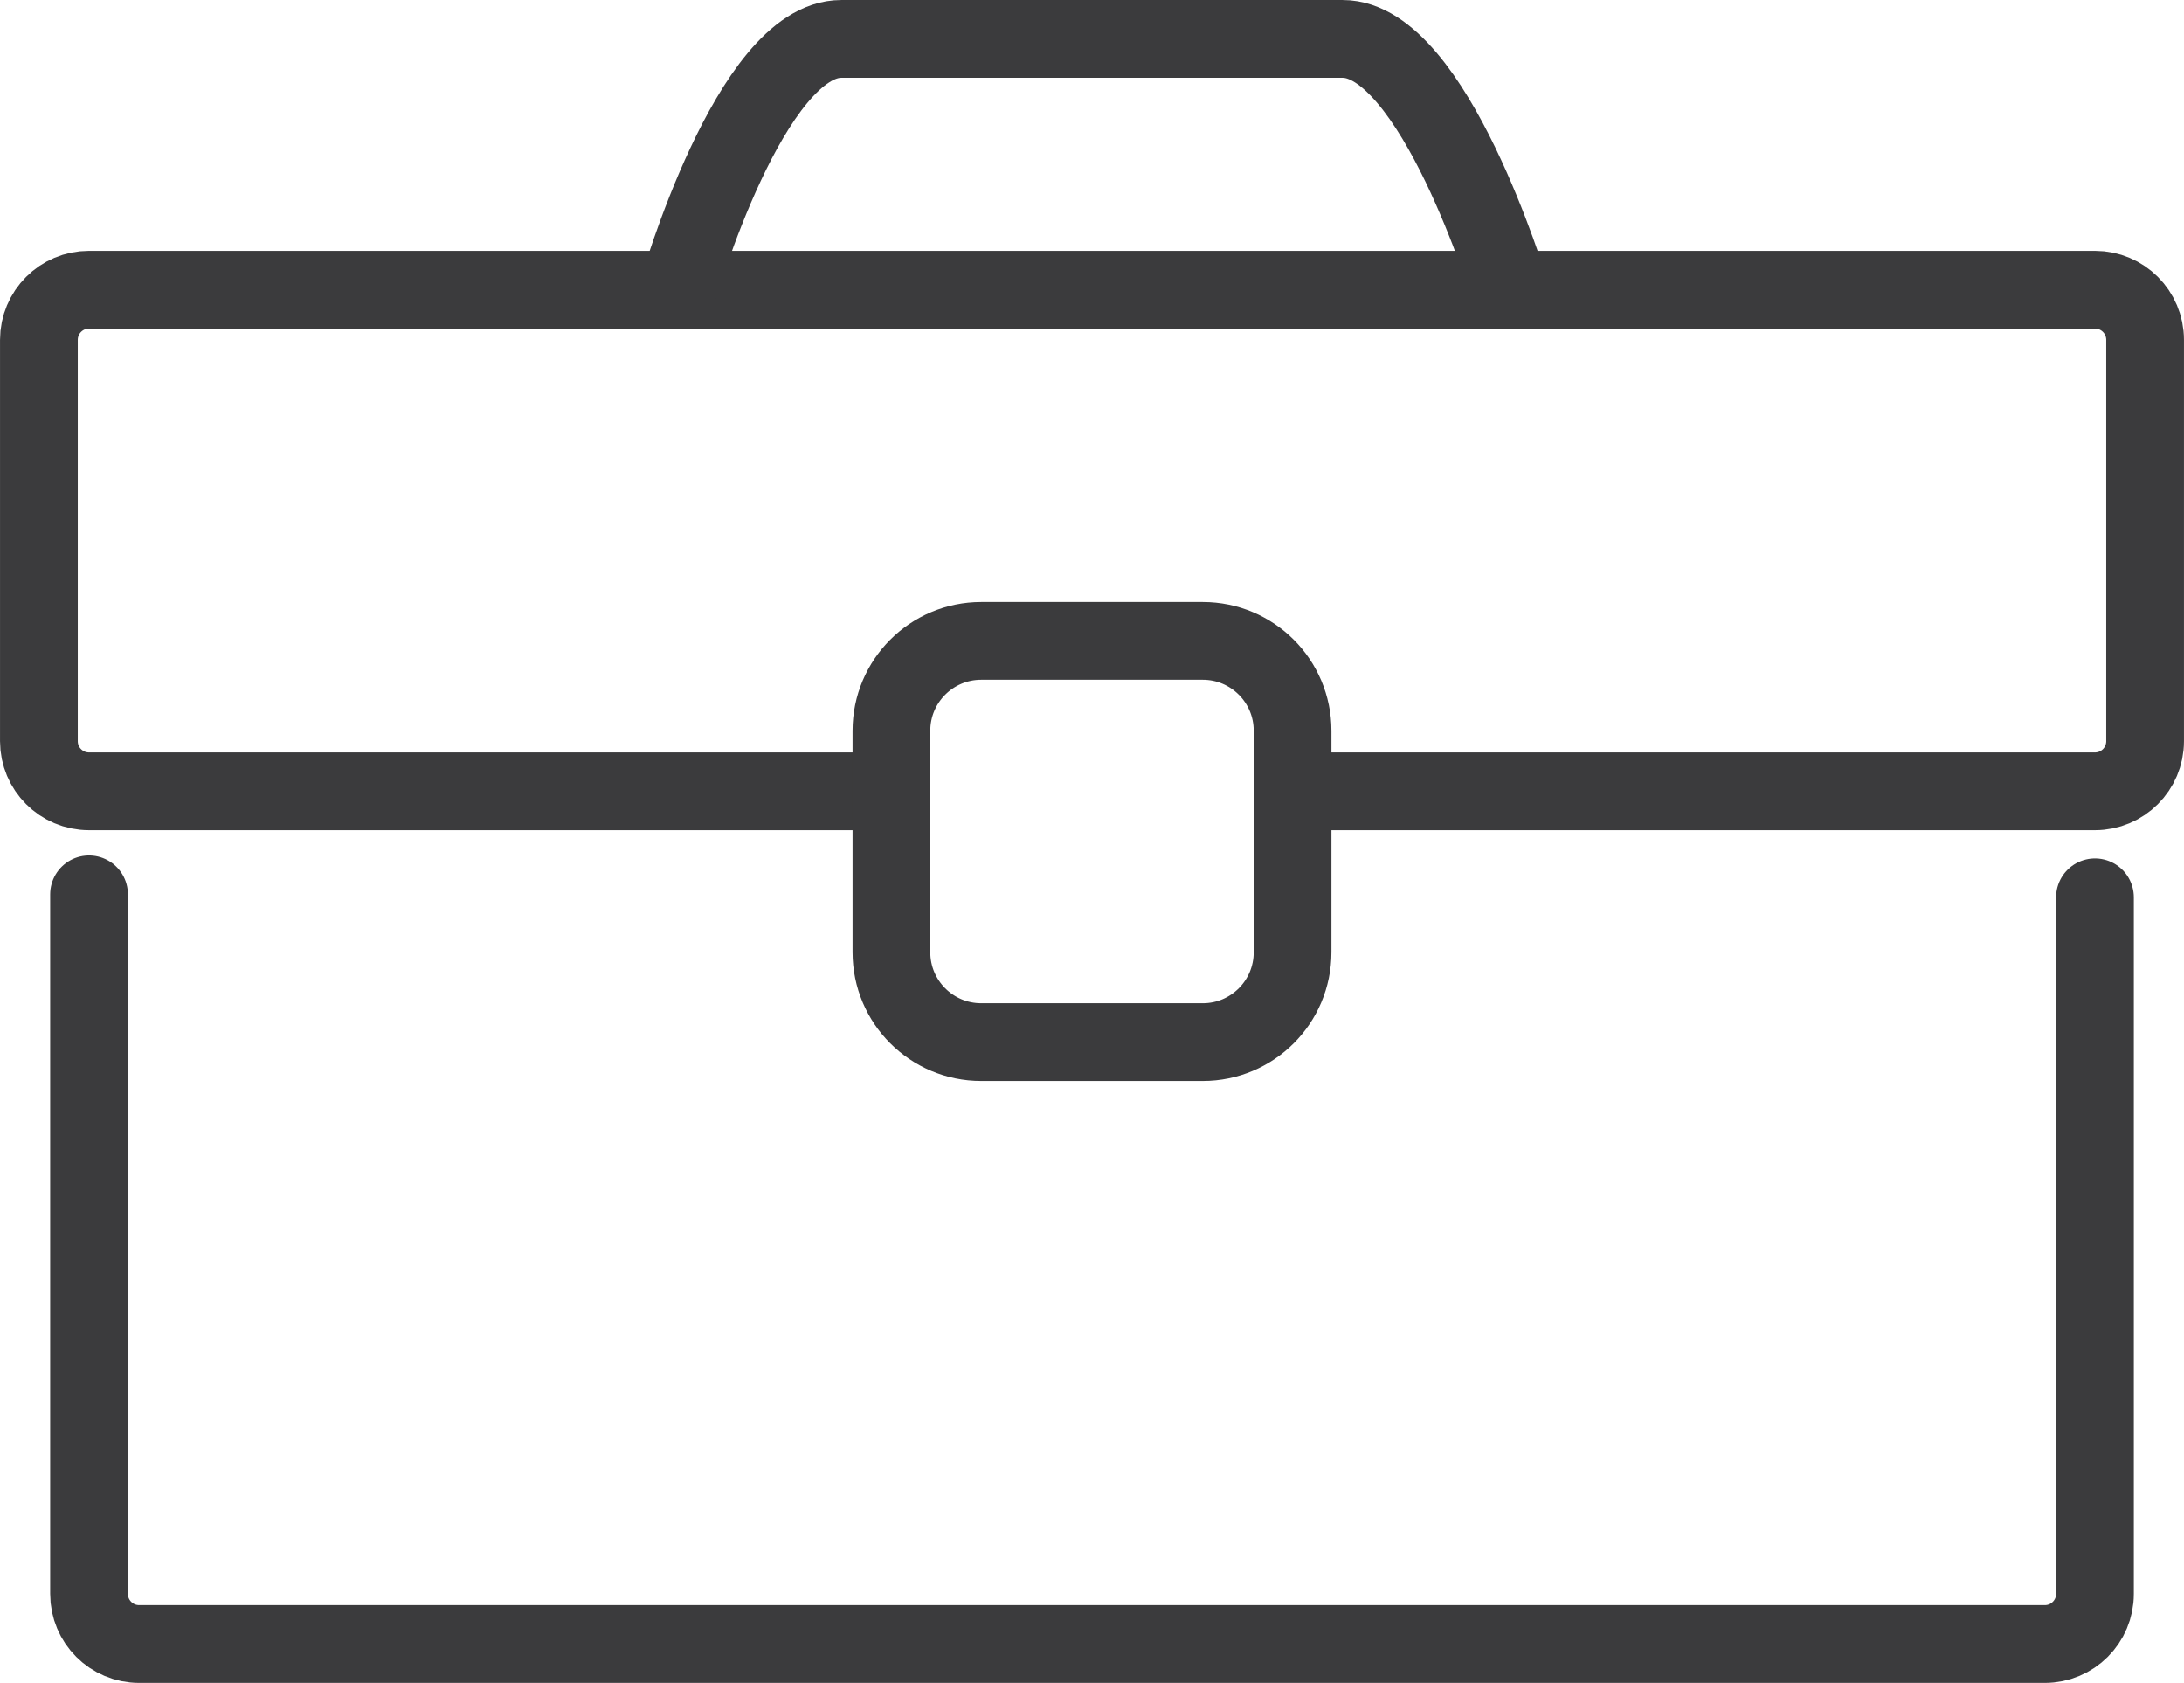
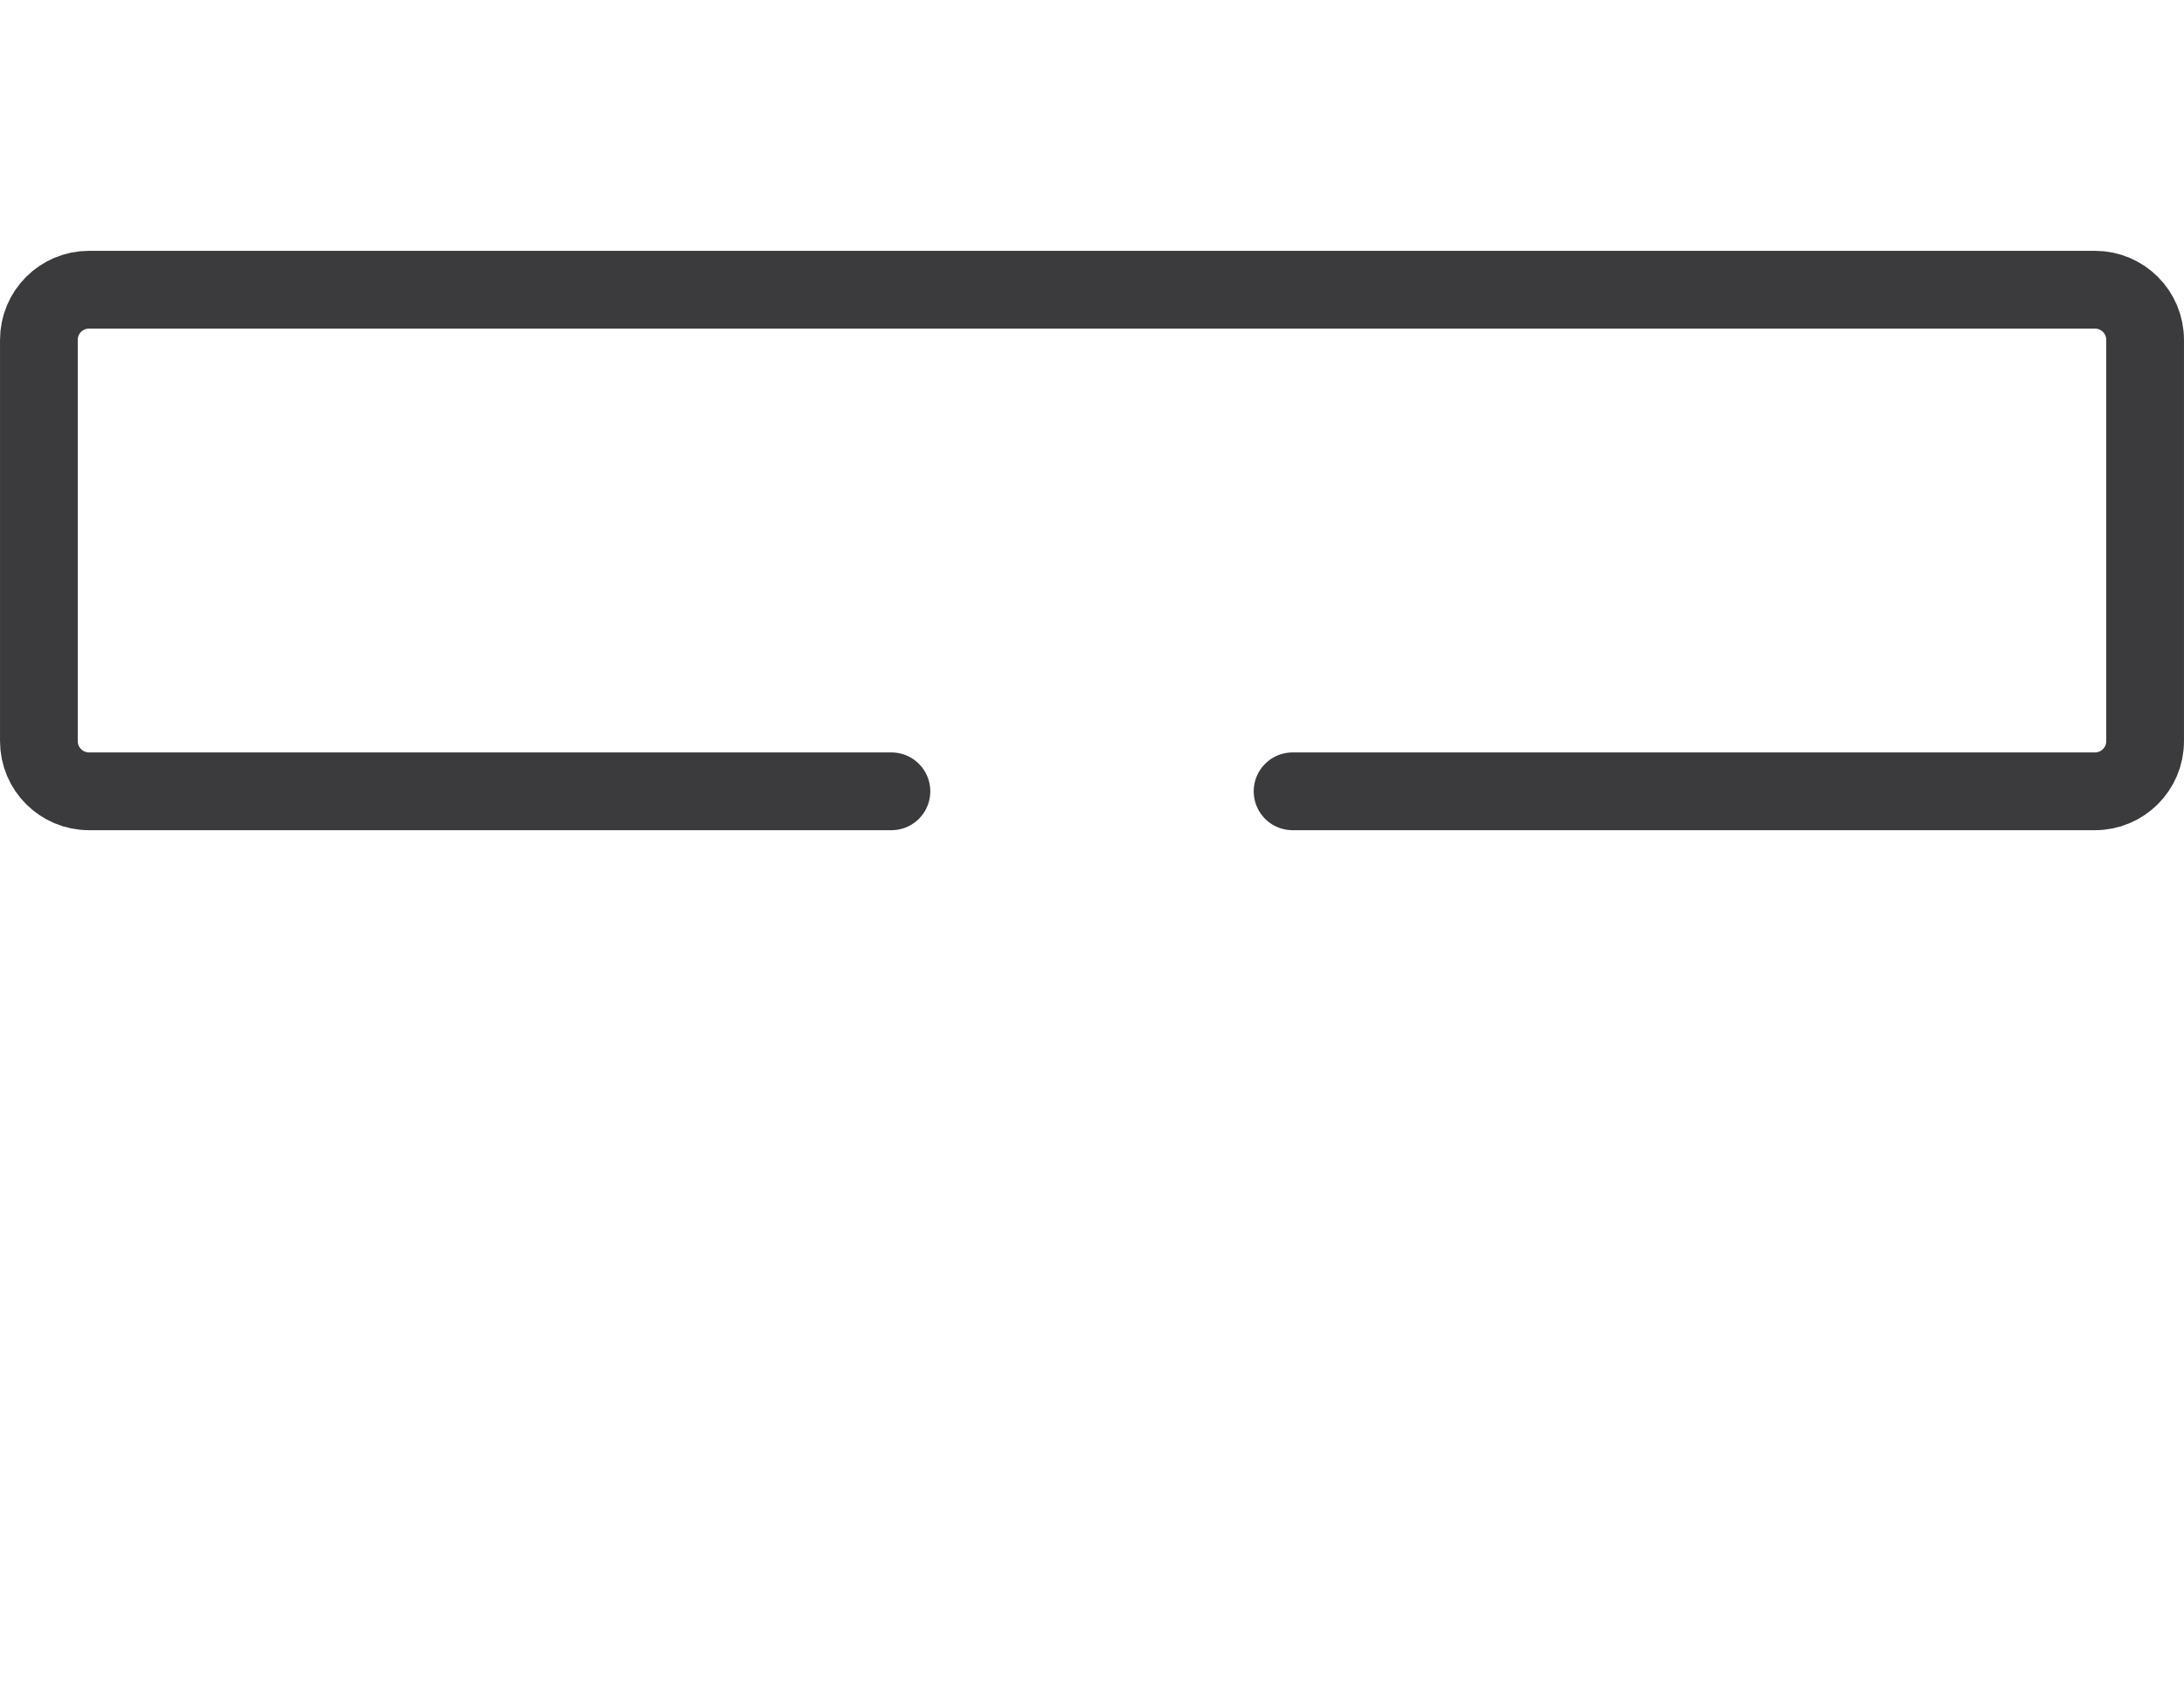
<svg xmlns="http://www.w3.org/2000/svg" id="Layer_2" data-name="Layer 2" viewBox="0 0 456.51 351.69">
  <defs>
    <style> .cls-1 { fill: none; stroke: #3b3b3d; stroke-linecap: round; stroke-linejoin: round; stroke-width: 16.25px; } </style>
  </defs>
  <g id="Layer_1-2" data-name="Layer 1">
    <g>
      <path class="cls-1" d="M186.33,165.36H18.61c-5.79,0-10.48-4.69-10.48-10.48v-83.86c0-5.79,4.69-10.48,10.48-10.48h419.29c5.79,0,10.48,4.69,10.48,10.48v83.86c0,5.79-4.69,10.48-10.48,10.48h-167.72" />
-       <path class="cls-1" d="M437.9,187.51v145.56c0,5.79-4.69,10.48-10.48,10.48H29.09c-5.79,0-10.48-4.69-10.48-10.48v-146.18" />
-       <path class="cls-1" d="M315.53,60.54s-15.87-52.41-34.87-52.41h-104.82c-19,0-34.09,52.41-34.09,52.41" />
-       <path class="cls-1" d="M251.41,217.77h-46.31c-10.36,0-18.77-8.4-18.77-18.78v-46.29c0-10.38,8.41-18.78,18.77-18.78h46.31c10.36,0,18.77,8.4,18.77,18.78v46.29c0,10.38-8.41,18.78-18.77,18.78Z" />
    </g>
  </g>
</svg>